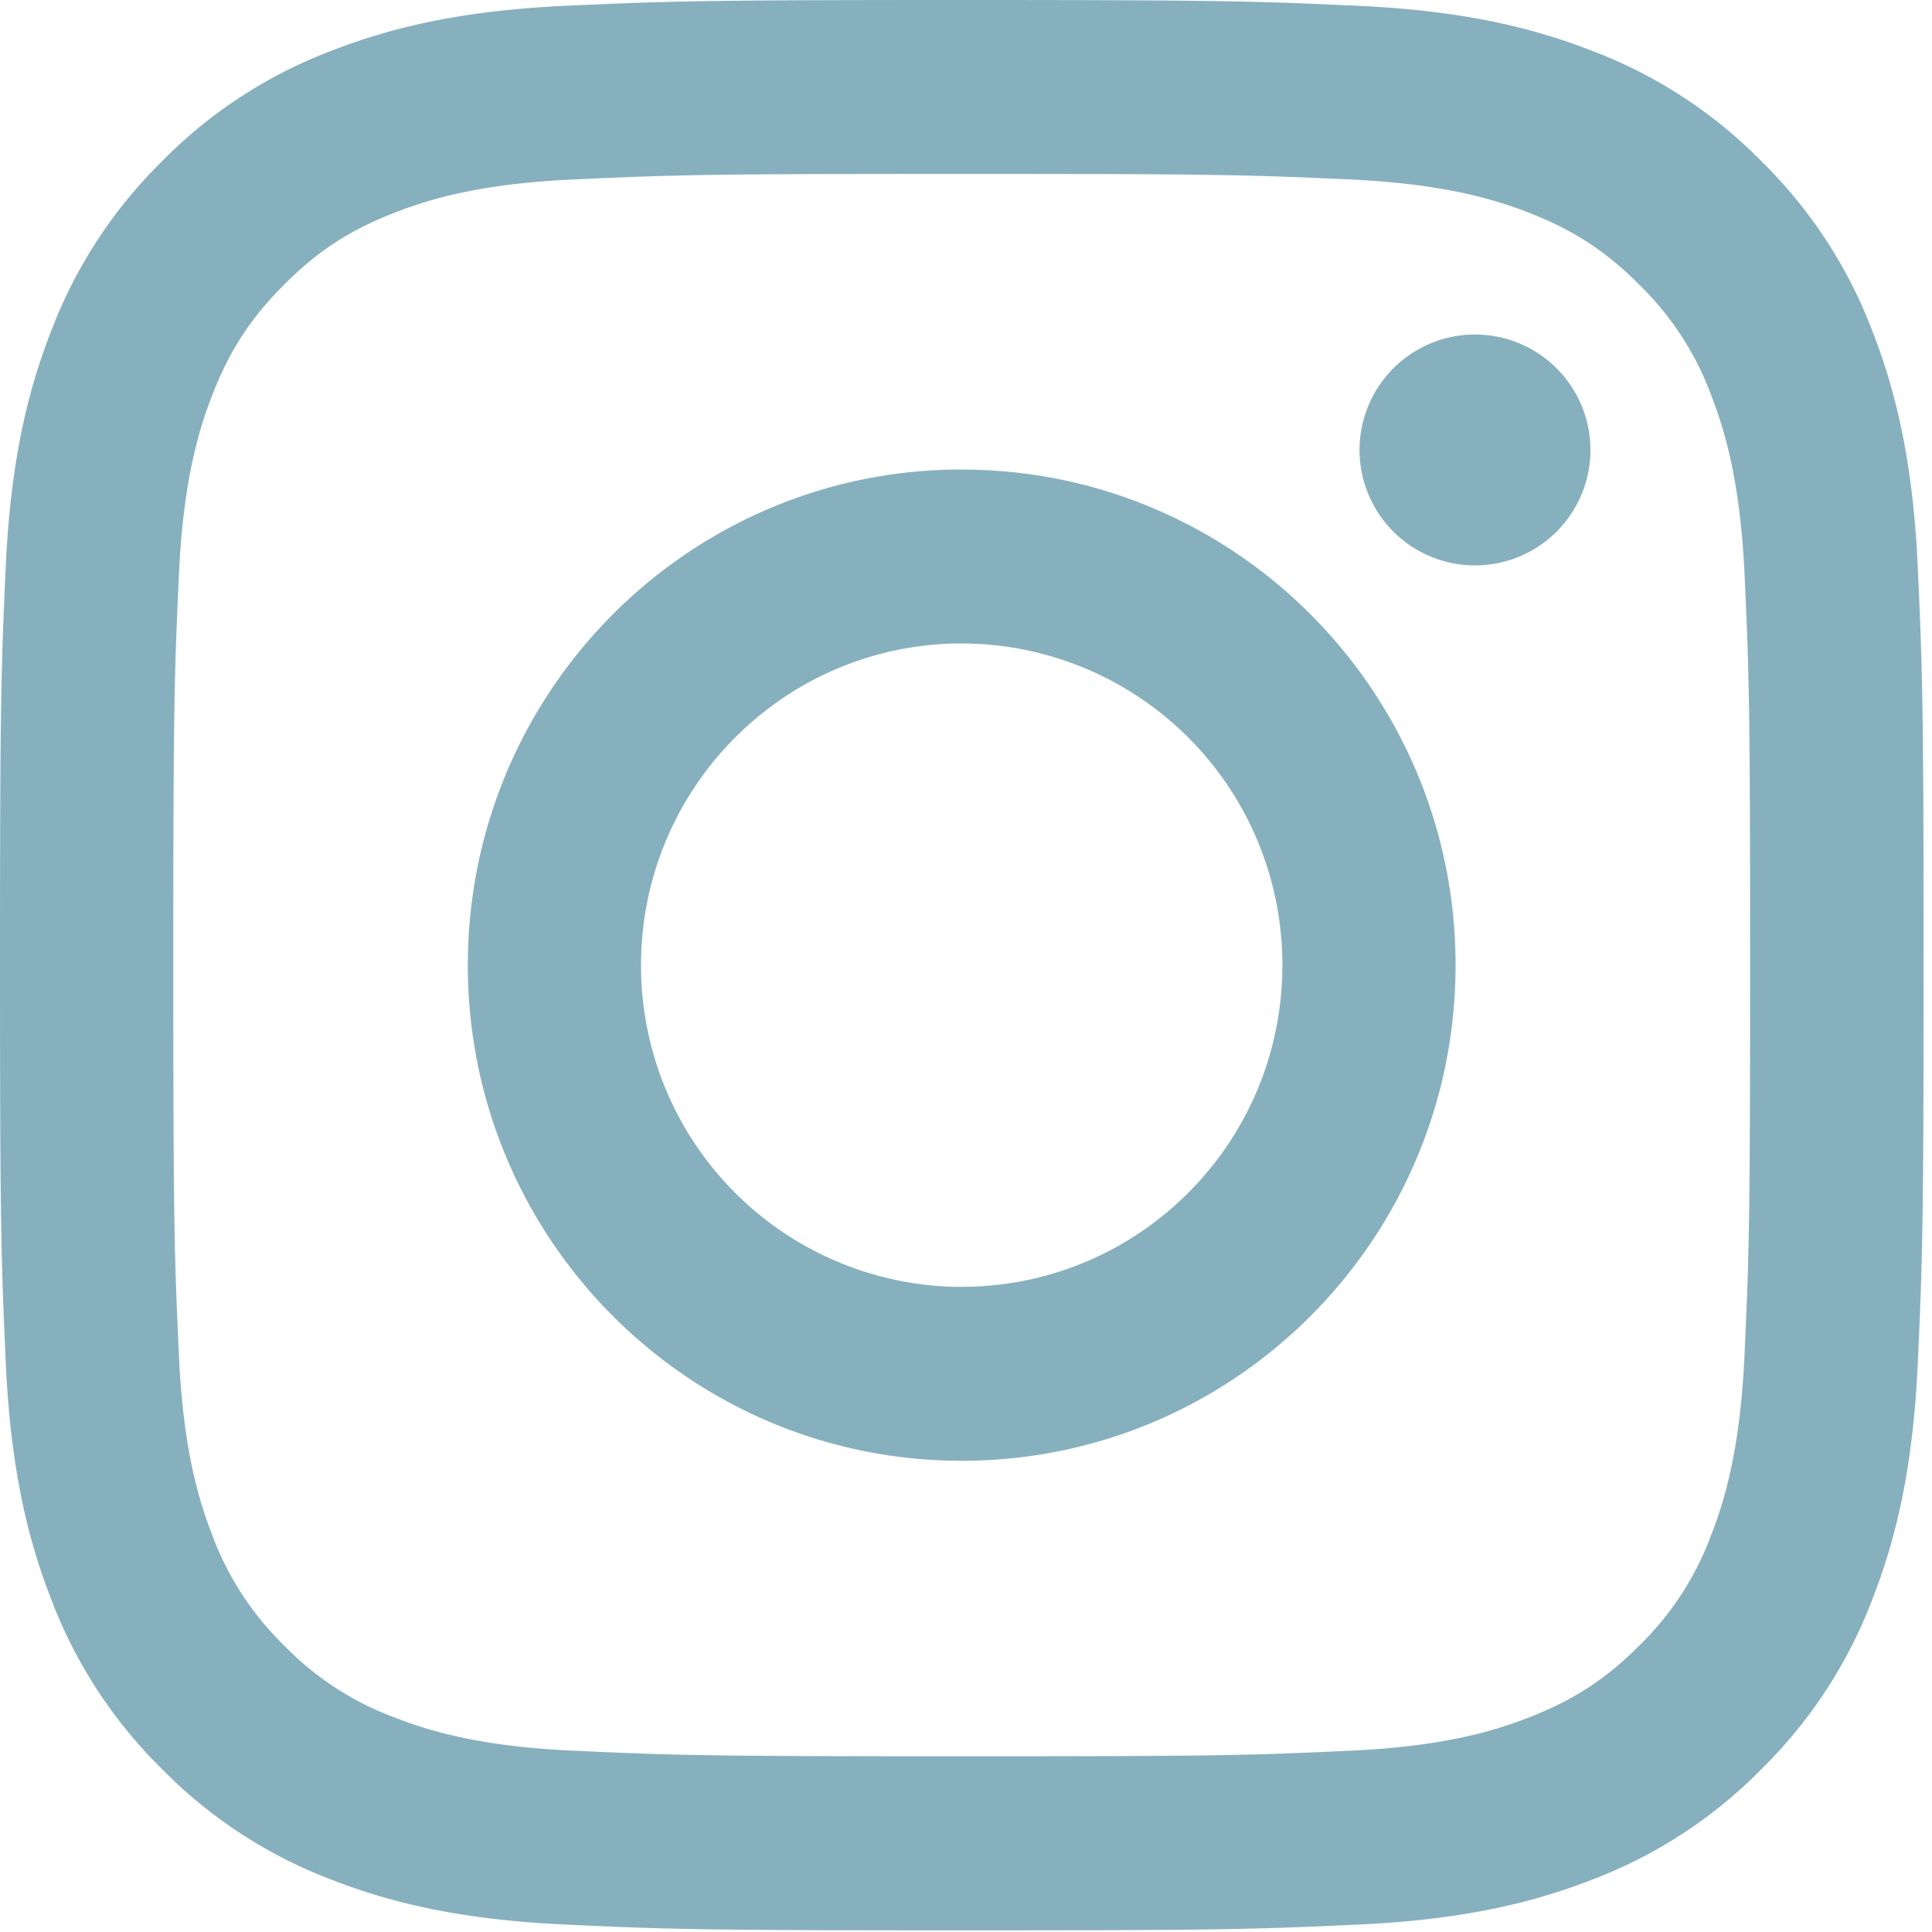
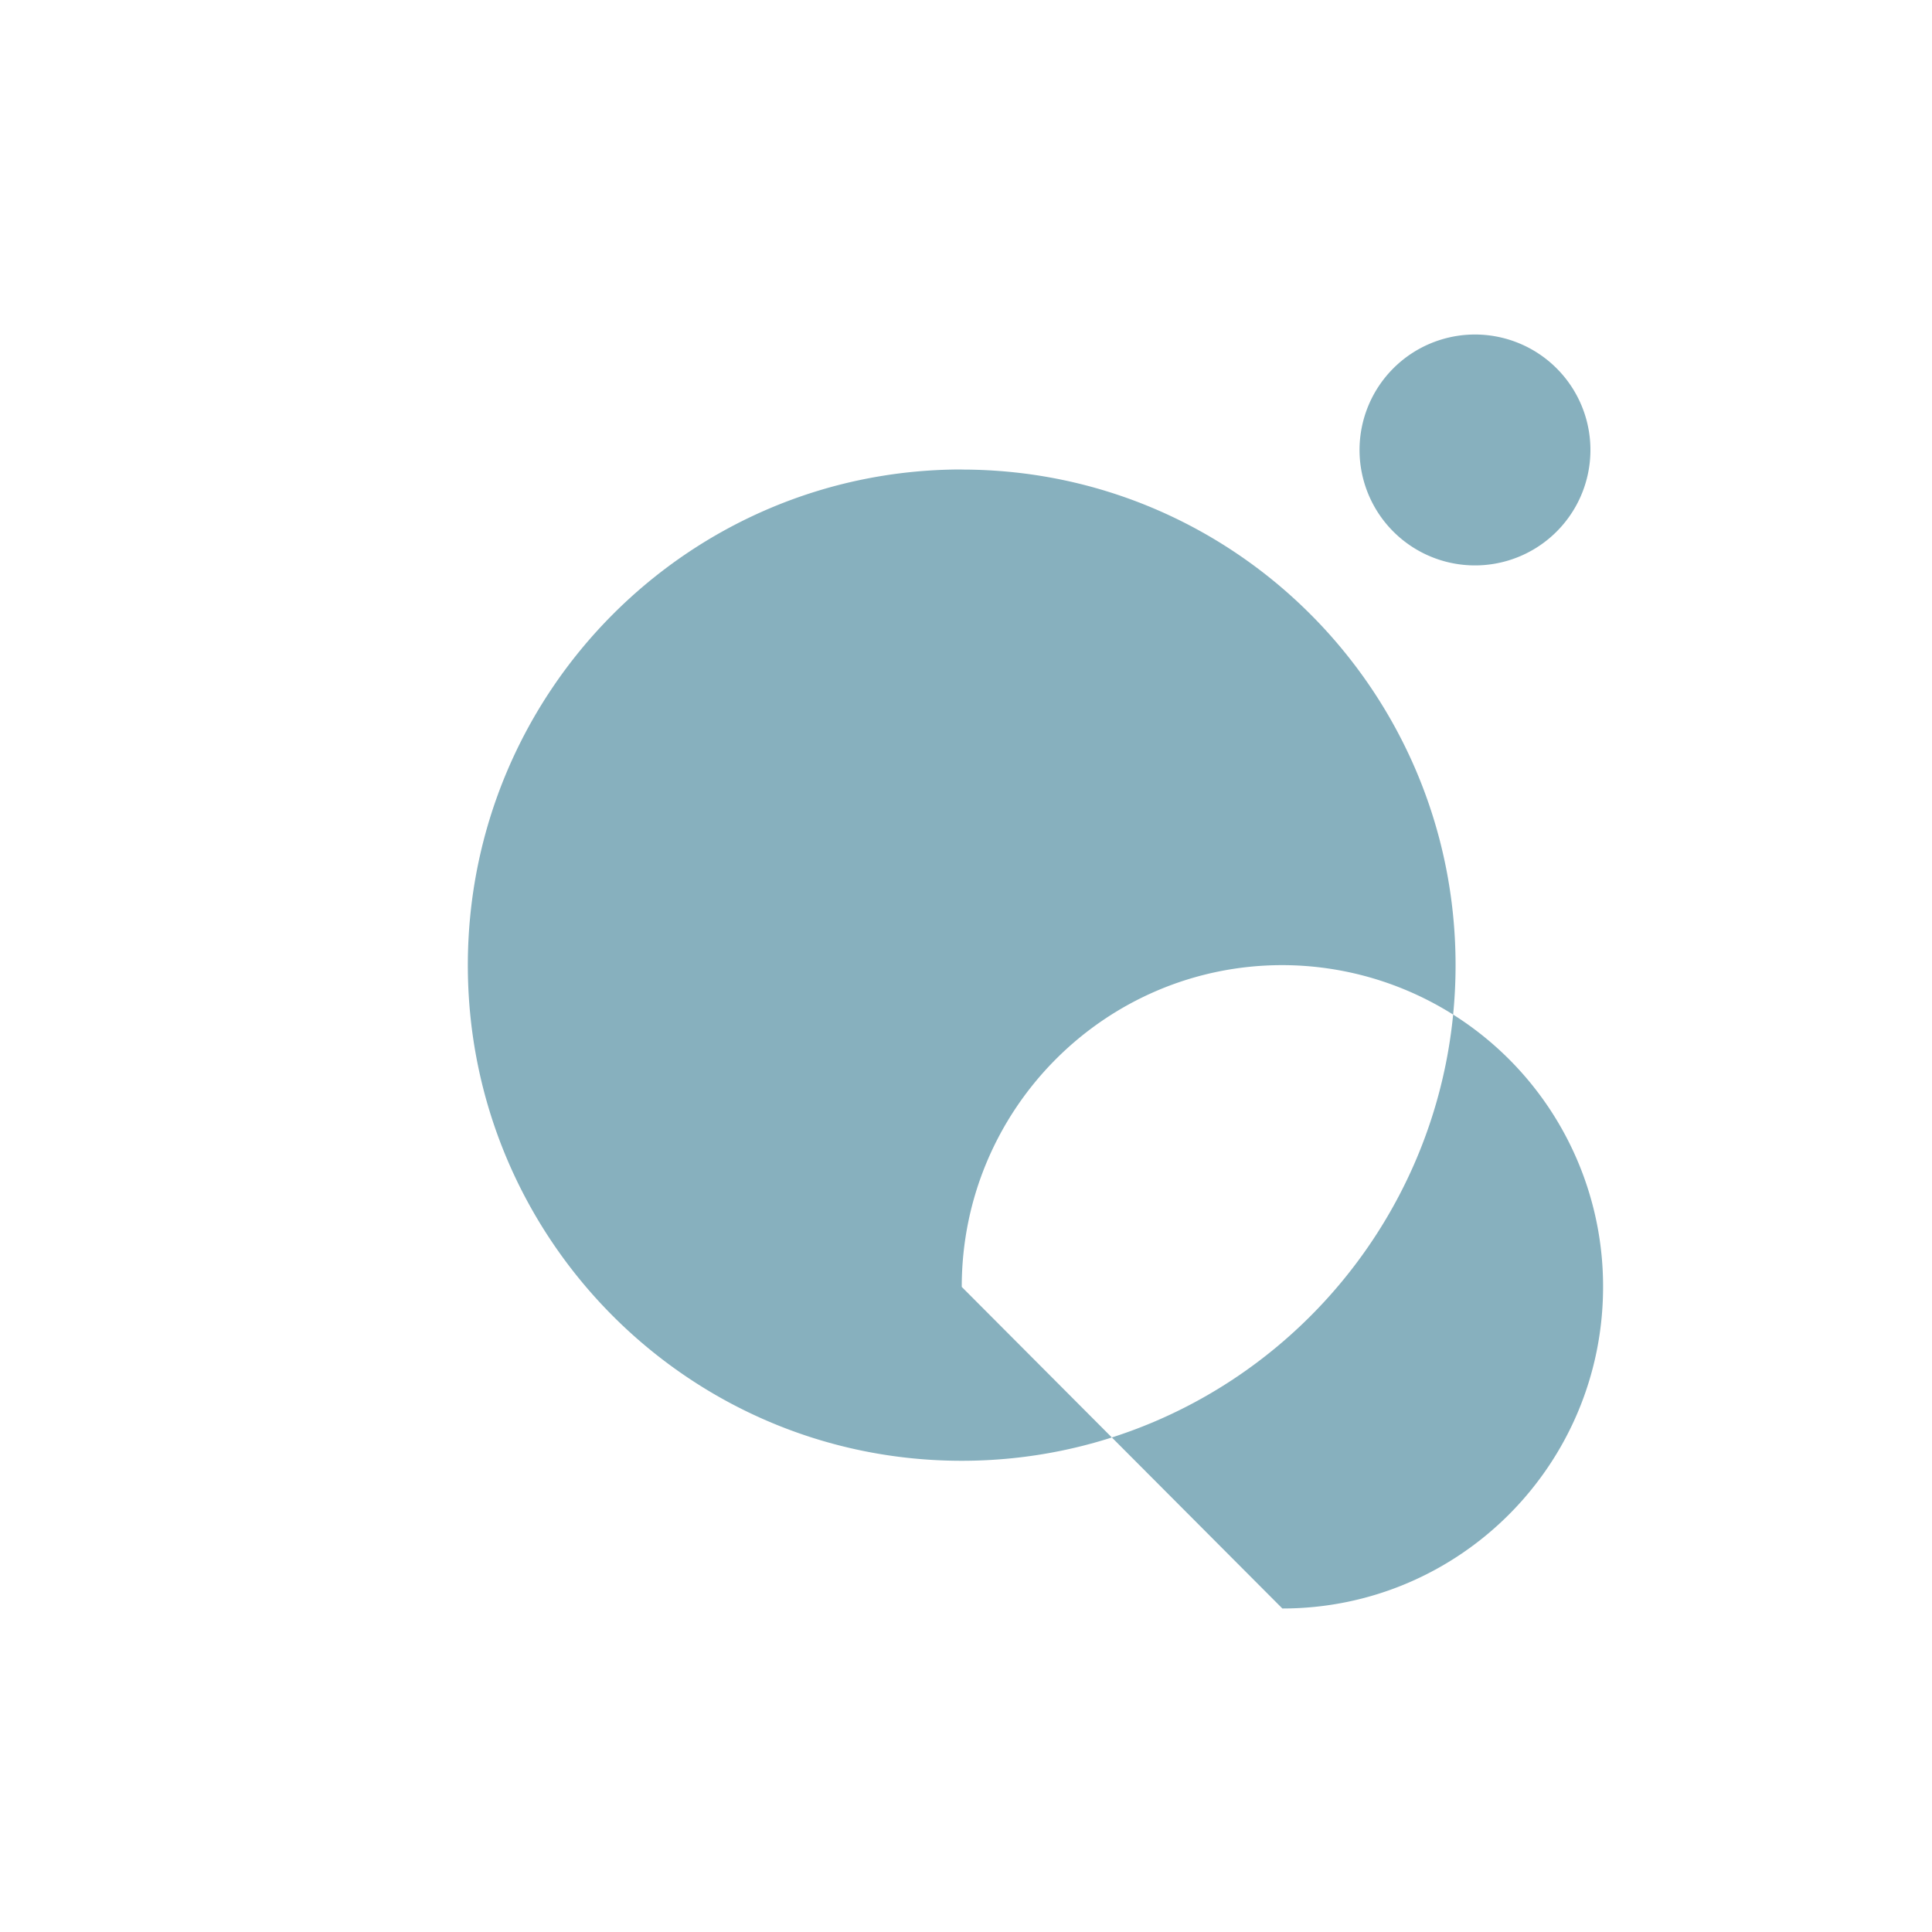
<svg xmlns="http://www.w3.org/2000/svg" width="20" height="20" fill="none">
-   <path d="M9.956 1.8c2.658 0 2.973.01 4.023.058.97.045 1.498.207 1.848.344.465.181.797.398 1.145.747a3.1 3.1 0 0 1 .745 1.15c.136.351.298.88.343 1.854.048 1.054.057 1.37.057 4.038s-.01 2.984-.058 4.037c-.044.974-.206 1.503-.342 1.855a3.1 3.1 0 0 1-.745 1.15c-.348.349-.68.565-1.145.746-.35.137-.878.3-1.848.344-1.05.049-1.365.058-4.023.058-2.66 0-2.974-.01-4.024-.058-.97-.044-1.497-.207-1.848-.344a3.085 3.085 0 0 1-1.145-.747 3.098 3.098 0 0 1-.745-1.149c-.136-.352-.298-.88-.342-1.855-.048-1.053-.058-1.37-.058-4.037 0-2.668.01-2.984.058-4.038.044-.974.206-1.503.342-1.855.18-.466.397-.8.745-1.149.348-.35.68-.566 1.145-.747.35-.137.878-.3 1.848-.344C6.982 1.81 7.297 1.8 9.956 1.8Zm0-1.8C7.252 0 6.912.012 5.85.06 4.79.11 4.067.278 3.433.525A4.879 4.879 0 0 0 1.67 1.677a4.903 4.903 0 0 0-1.148 1.77C.276 4.081.108 4.807.059 5.871.011 6.938 0 7.278 0 9.992c0 2.713.012 3.053.06 4.12.049 1.063.217 1.789.463 2.425a4.9 4.9 0 0 0 1.148 1.77 4.884 4.884 0 0 0 1.763 1.152c.634.247 1.358.415 2.417.464 1.062.049 1.401.06 4.106.06 2.704 0 3.043-.011 4.105-.06 1.06-.049 1.783-.217 2.417-.464a4.88 4.88 0 0 0 1.763-1.153 4.903 4.903 0 0 0 1.148-1.77c.246-.635.414-1.361.463-2.425.048-1.066.06-1.405.06-4.12 0-2.713-.012-3.053-.06-4.119-.049-1.064-.217-1.79-.463-2.426a4.899 4.899 0 0 0-1.148-1.769A4.882 4.882 0 0 0 16.478.525C15.844.278 15.12.109 14.06.06 12.999.012 12.66 0 9.956 0Z" fill="#87B0BE" style="mix-blend-mode:multiply" />
-   <path d="M9.956 4.86c-2.824 0-5.113 2.298-5.113 5.132 0 2.833 2.289 5.13 5.113 5.13 2.823 0 5.112-2.297 5.112-5.13 0-2.834-2.289-5.131-5.112-5.131Zm0 8.462a3.325 3.325 0 0 1-3.32-3.33c0-1.84 1.486-3.331 3.32-3.331a3.325 3.325 0 0 1 3.319 3.33c0 1.84-1.486 3.33-3.32 3.33ZM16.432 4.933a1.195 1.195 0 1 0-2.326-.55 1.195 1.195 0 1 0 2.326.55Z" fill="#87B0BE" style="mix-blend-mode:multiply" />
+   <path d="M9.956 4.86c-2.824 0-5.113 2.298-5.113 5.132 0 2.833 2.289 5.13 5.113 5.13 2.823 0 5.112-2.297 5.112-5.13 0-2.834-2.289-5.131-5.112-5.131Zm0 8.462c0-1.84 1.486-3.331 3.32-3.331a3.325 3.325 0 0 1 3.319 3.33c0 1.84-1.486 3.33-3.32 3.33ZM16.432 4.933a1.195 1.195 0 1 0-2.326-.55 1.195 1.195 0 1 0 2.326.55Z" fill="#87B0BE" style="mix-blend-mode:multiply" />
</svg>